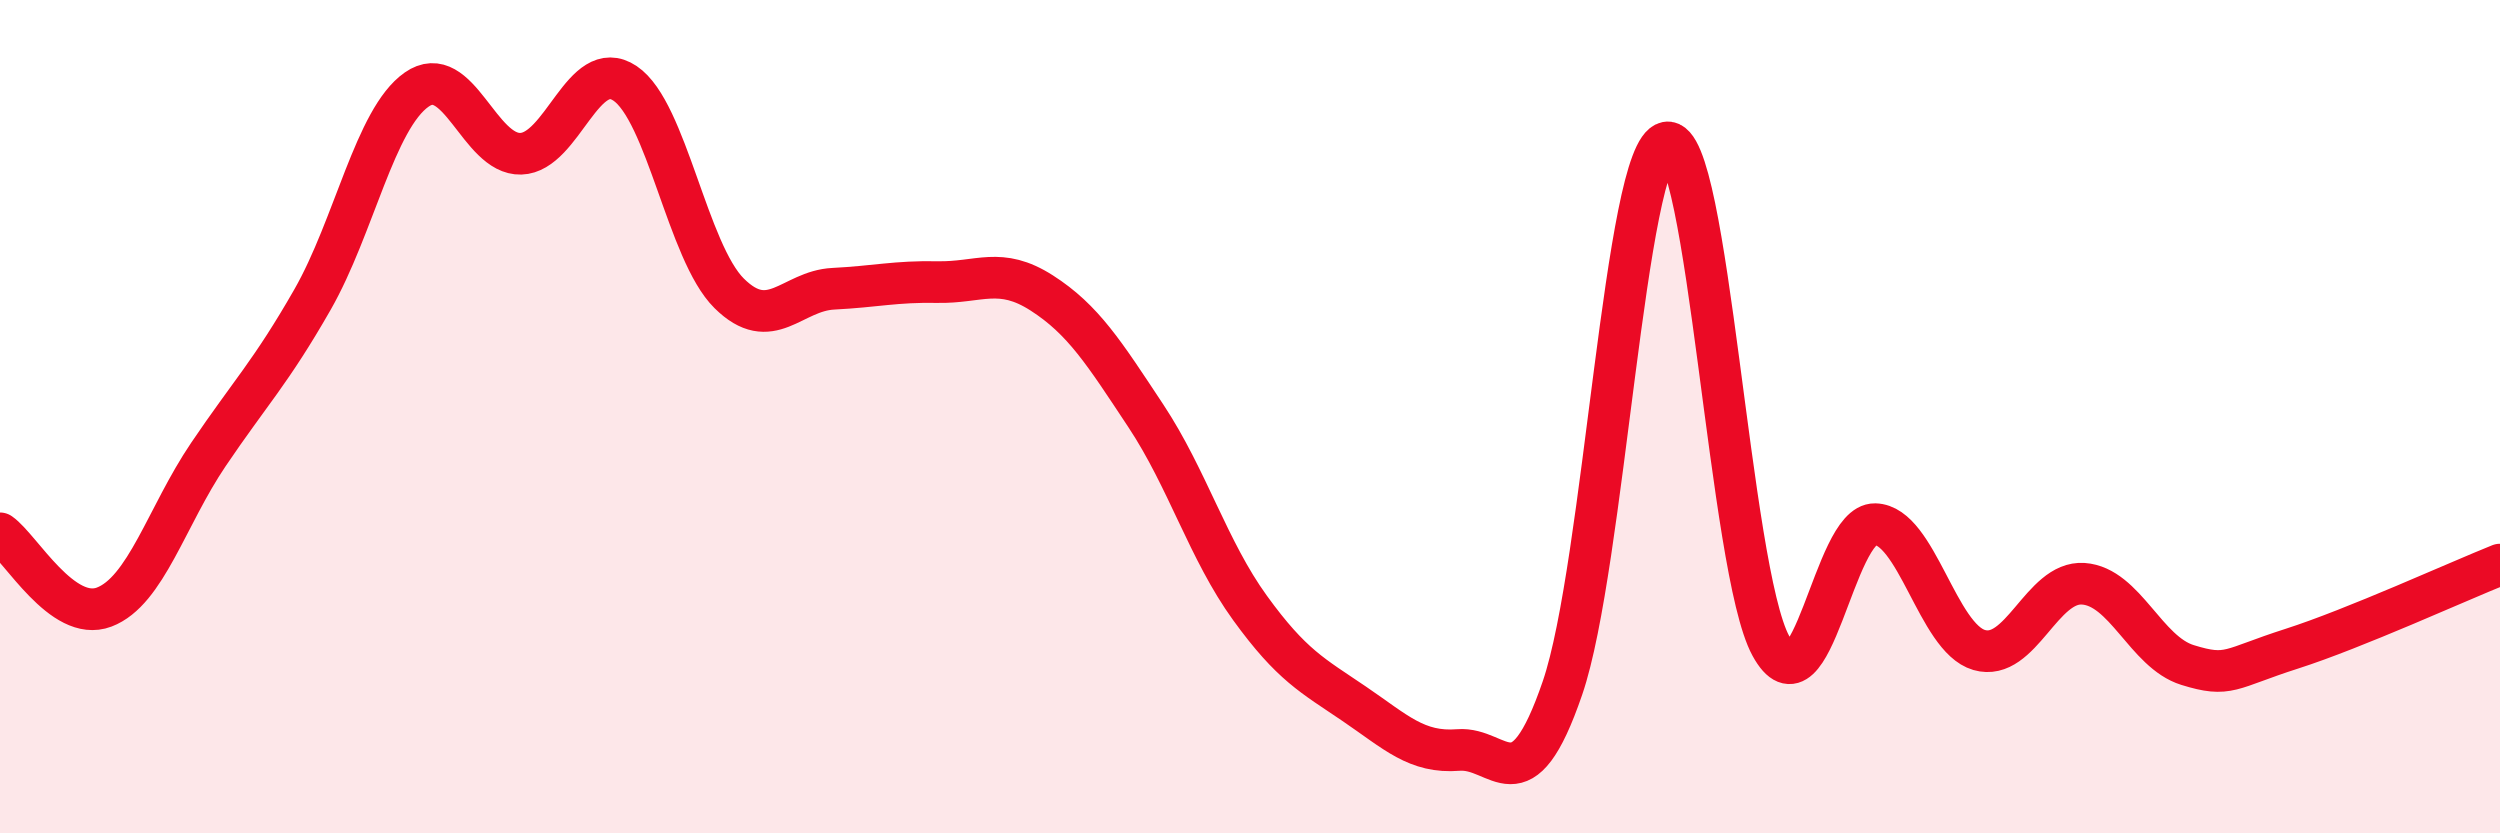
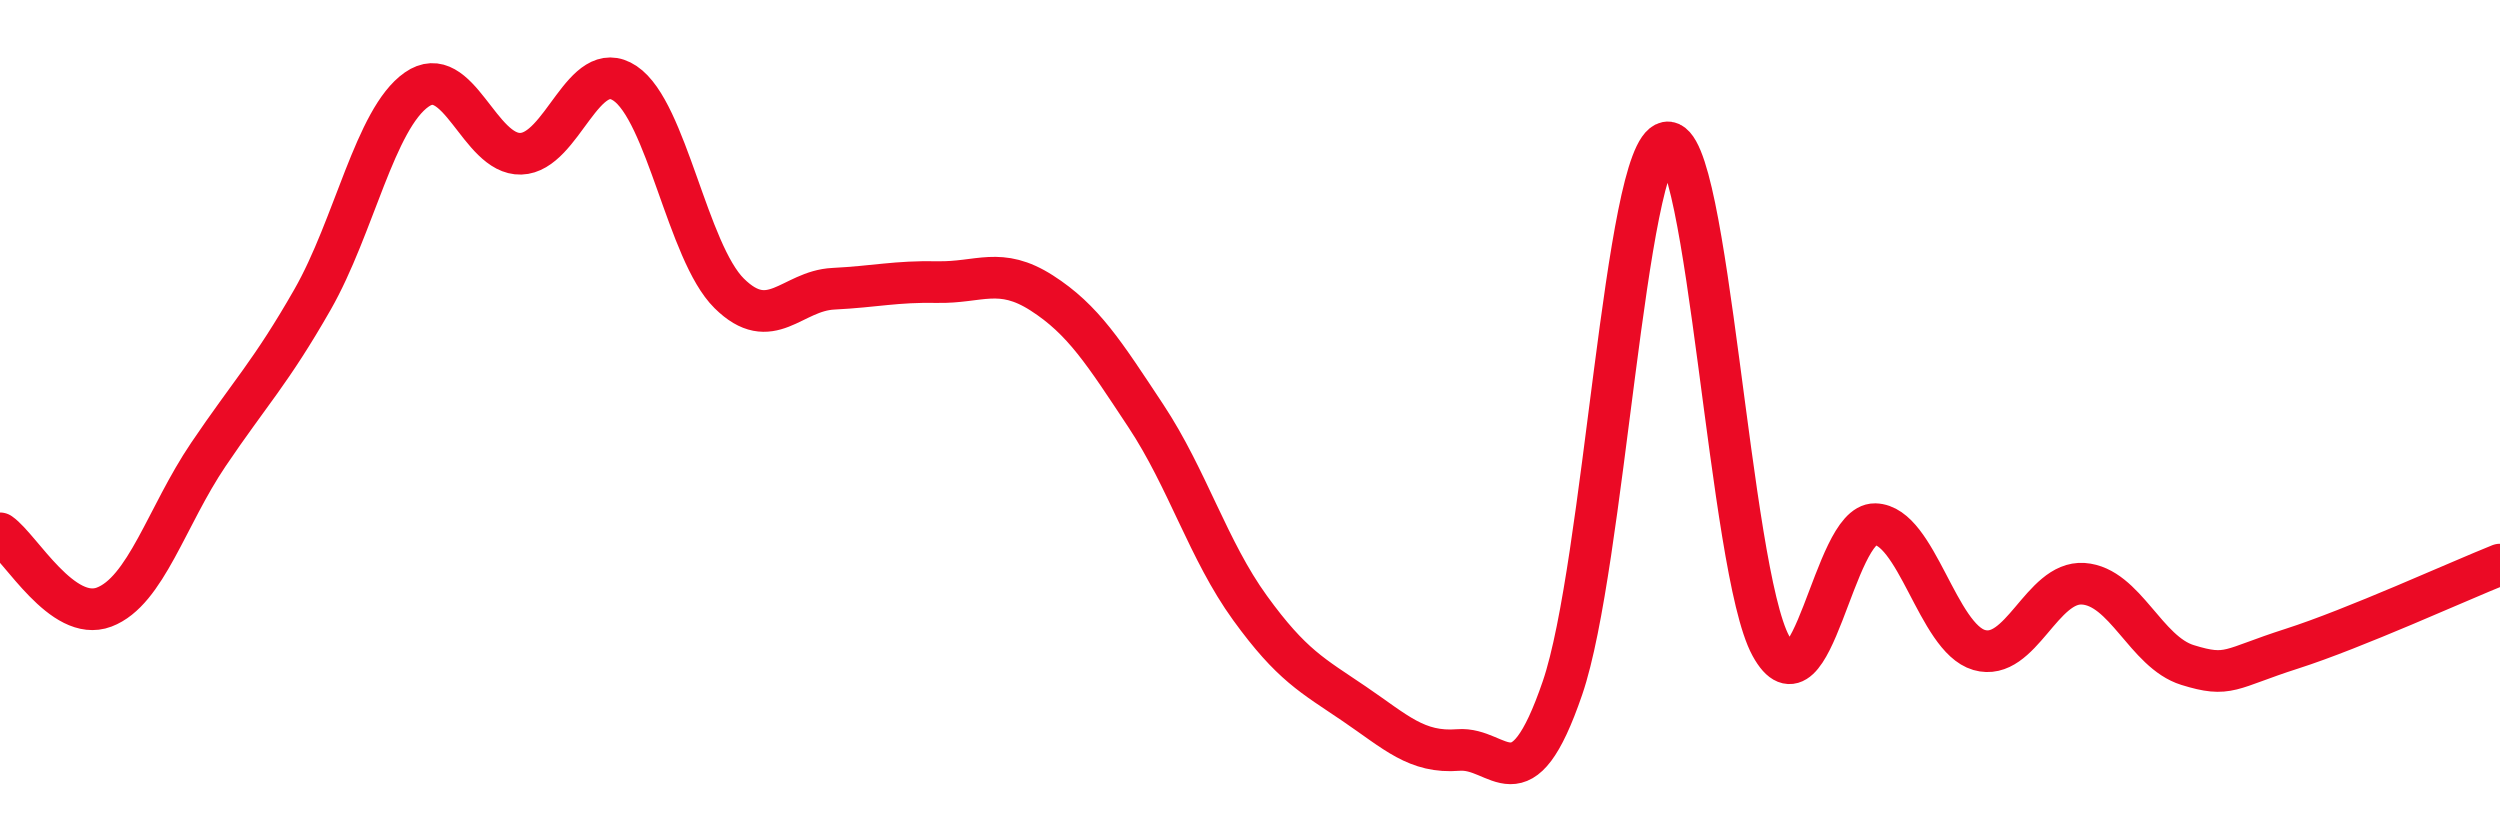
<svg xmlns="http://www.w3.org/2000/svg" width="60" height="20" viewBox="0 0 60 20">
-   <path d="M 0,12.8 C 0.5,13.15 1.5,14.95 2.5,14.57 C 3.5,14.19 4,12.39 5,10.91 C 6,9.43 6.5,8.94 7.5,7.19 C 8.5,5.44 9,2.85 10,2.15 C 11,1.45 11.5,3.72 12.5,3.69 C 13.5,3.66 14,1.33 15,2 C 16,2.67 16.5,6.05 17.5,7.04 C 18.5,8.03 19,6.98 20,6.93 C 21,6.88 21.5,6.75 22.5,6.77 C 23.5,6.79 24,6.39 25,7.03 C 26,7.67 26.5,8.47 27.5,9.98 C 28.5,11.49 29,13.21 30,14.59 C 31,15.97 31.5,16.21 32.5,16.89 C 33.5,17.57 34,18.08 35,18 C 36,17.92 36.5,19.43 37.5,16.51 C 38.5,13.59 39,3.62 40,3.42 C 41,3.22 41.5,13.67 42.5,15.5 C 43.5,17.33 44,12.56 45,12.58 C 46,12.6 46.5,15.31 47.5,15.6 C 48.5,15.89 49,13.94 50,14.01 C 51,14.08 51.5,15.65 52.5,15.96 C 53.5,16.27 53.5,16.05 55,15.57 C 56.5,15.09 59,13.95 60,13.55L60 20L0 20Z" fill="#EB0A25" opacity="0.1" stroke-linecap="round" stroke-linejoin="round" />
  <path d="M 0,12.8 C 0.5,13.15 1.5,14.95 2.5,14.57 C 3.5,14.19 4,12.39 5,10.91 C 6,9.43 6.5,8.94 7.5,7.19 C 8.5,5.44 9,2.85 10,2.15 C 11,1.45 11.5,3.72 12.5,3.69 C 13.5,3.66 14,1.33 15,2 C 16,2.67 16.5,6.05 17.5,7.04 C 18.5,8.03 19,6.98 20,6.93 C 21,6.88 21.5,6.75 22.5,6.77 C 23.5,6.79 24,6.39 25,7.03 C 26,7.67 26.5,8.47 27.5,9.98 C 28.5,11.49 29,13.21 30,14.59 C 31,15.97 31.5,16.21 32.5,16.89 C 33.5,17.57 34,18.08 35,18 C 36,17.92 36.5,19.43 37.5,16.51 C 38.5,13.59 39,3.62 40,3.42 C 41,3.22 41.5,13.67 42.5,15.5 C 43.5,17.33 44,12.56 45,12.58 C 46,12.6 46.5,15.31 47.5,15.6 C 48.5,15.89 49,13.94 50,14.01 C 51,14.08 51.5,15.65 52.5,15.96 C 53.5,16.27 53.5,16.05 55,15.57 C 56.5,15.09 59,13.95 60,13.55" stroke="#EB0A25" stroke-width="1" fill="none" stroke-linecap="round" stroke-linejoin="round" />
</svg>